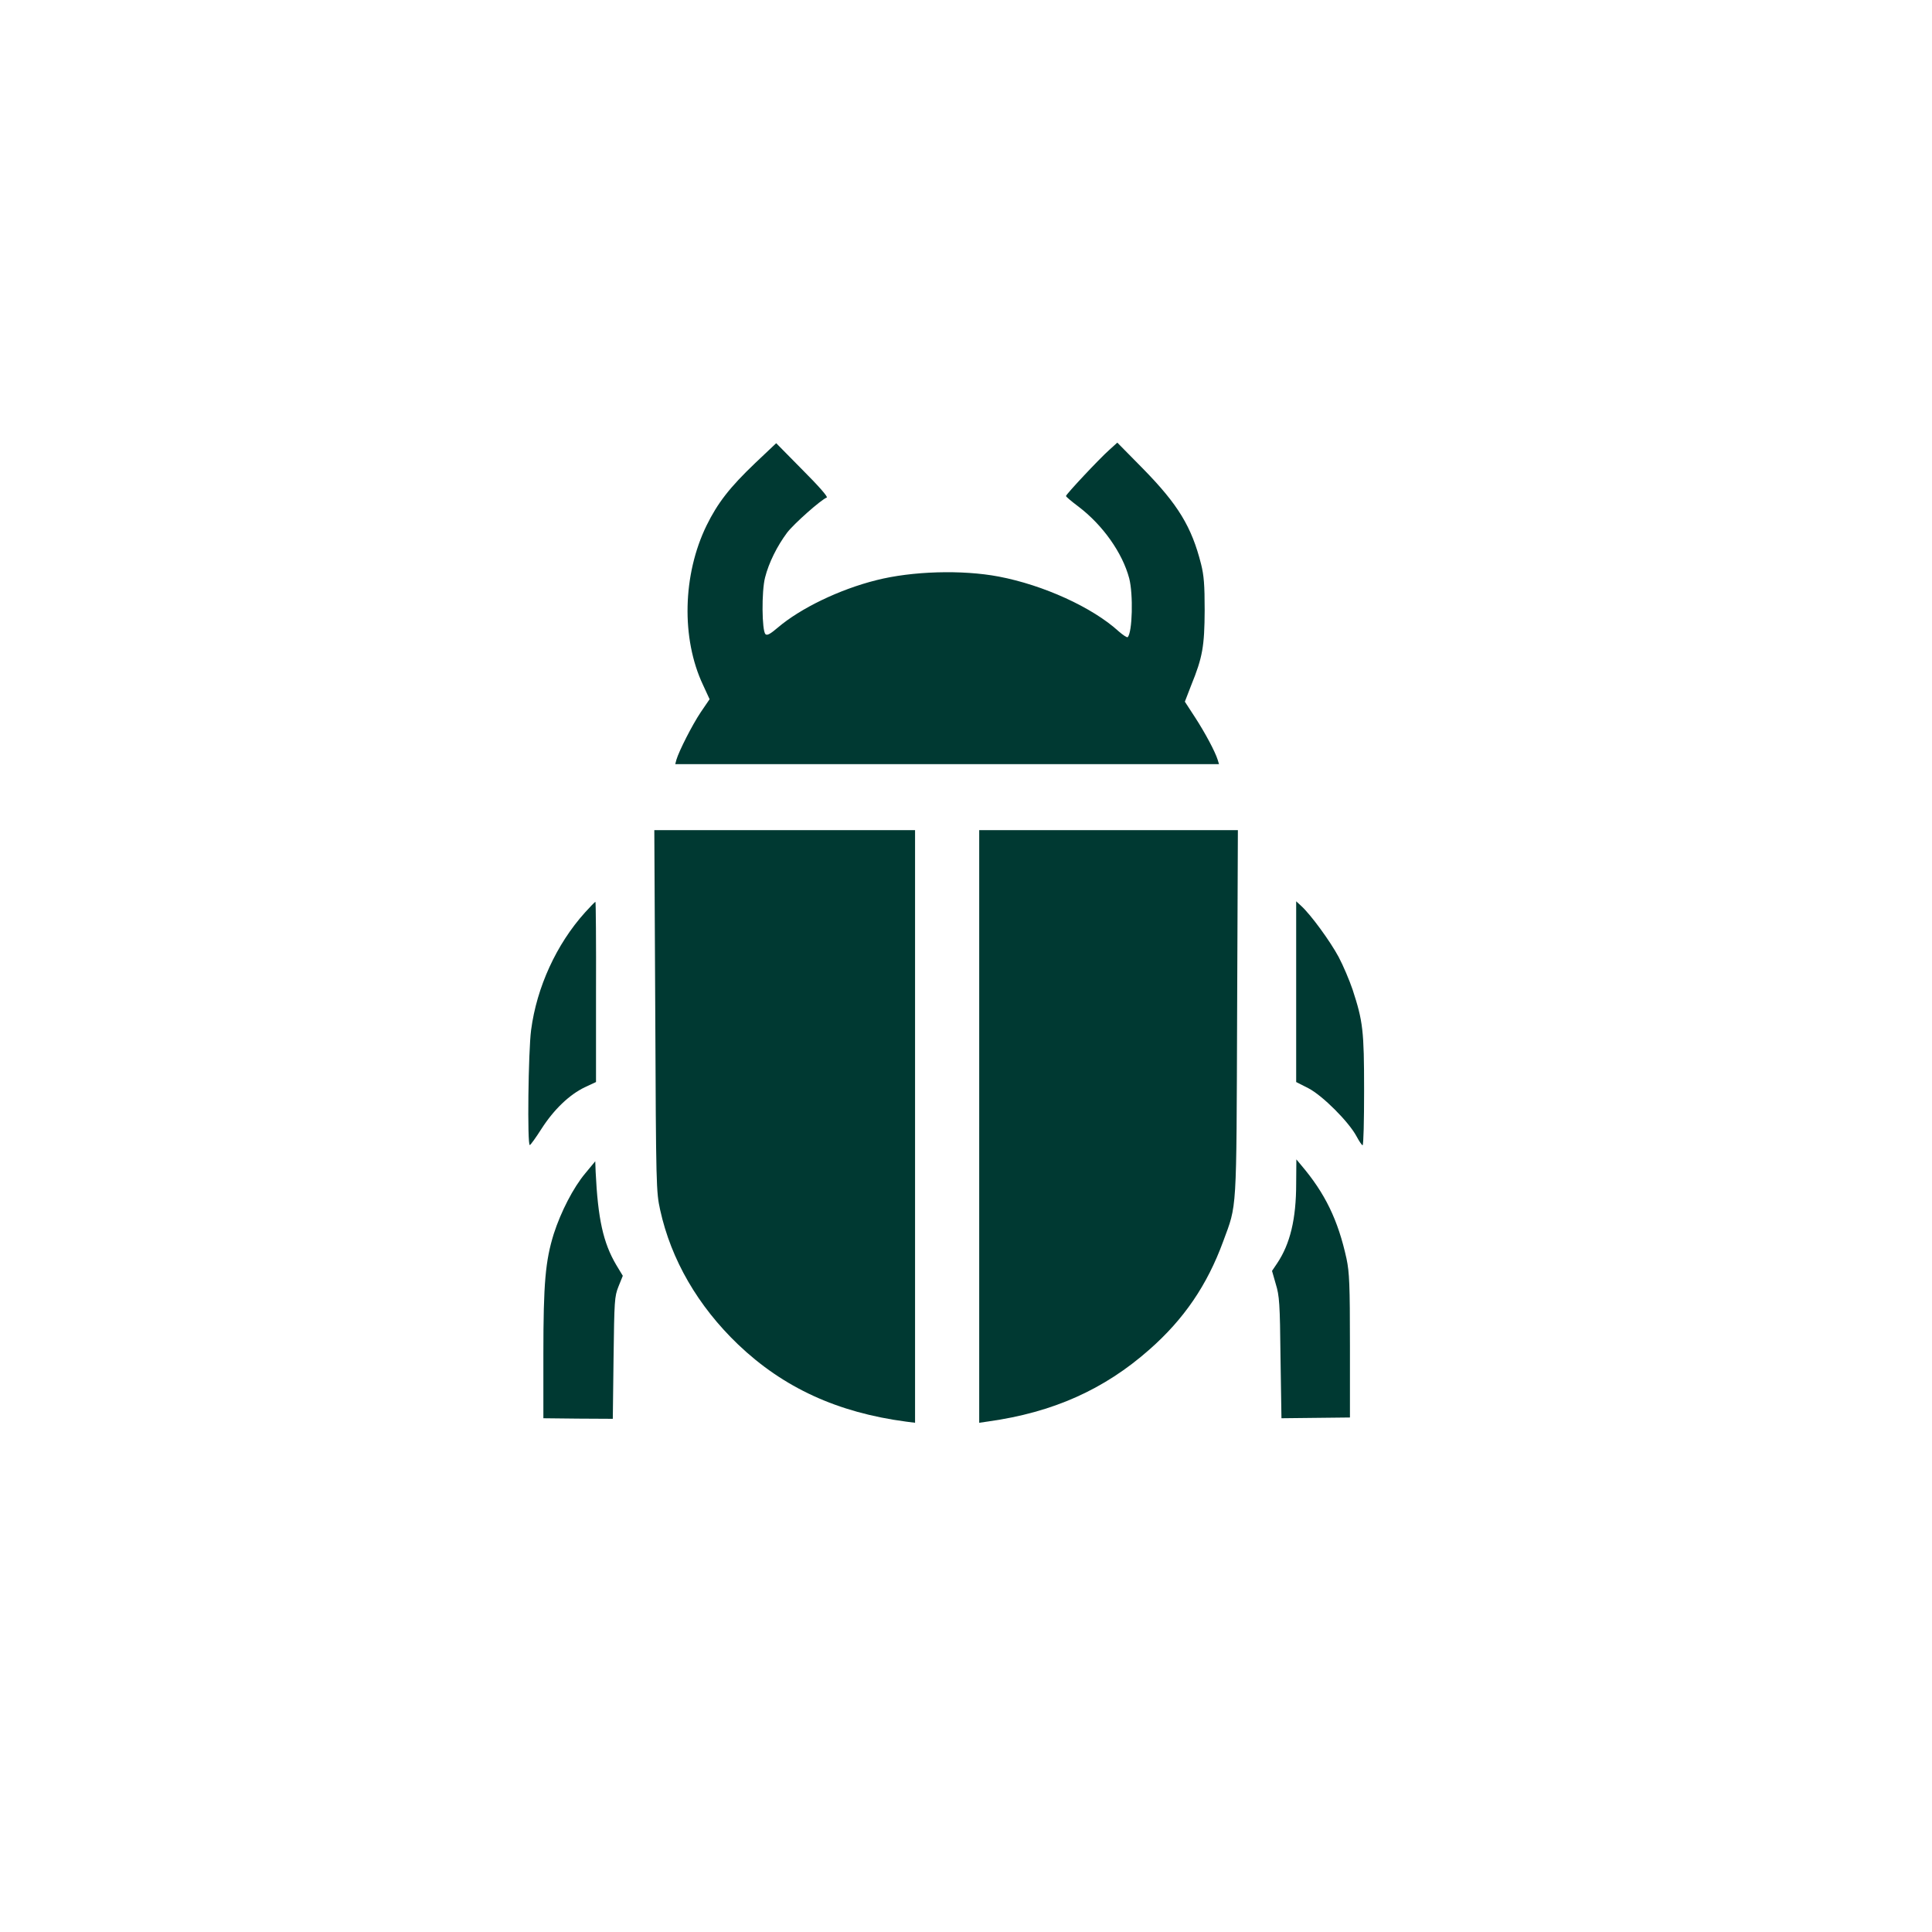
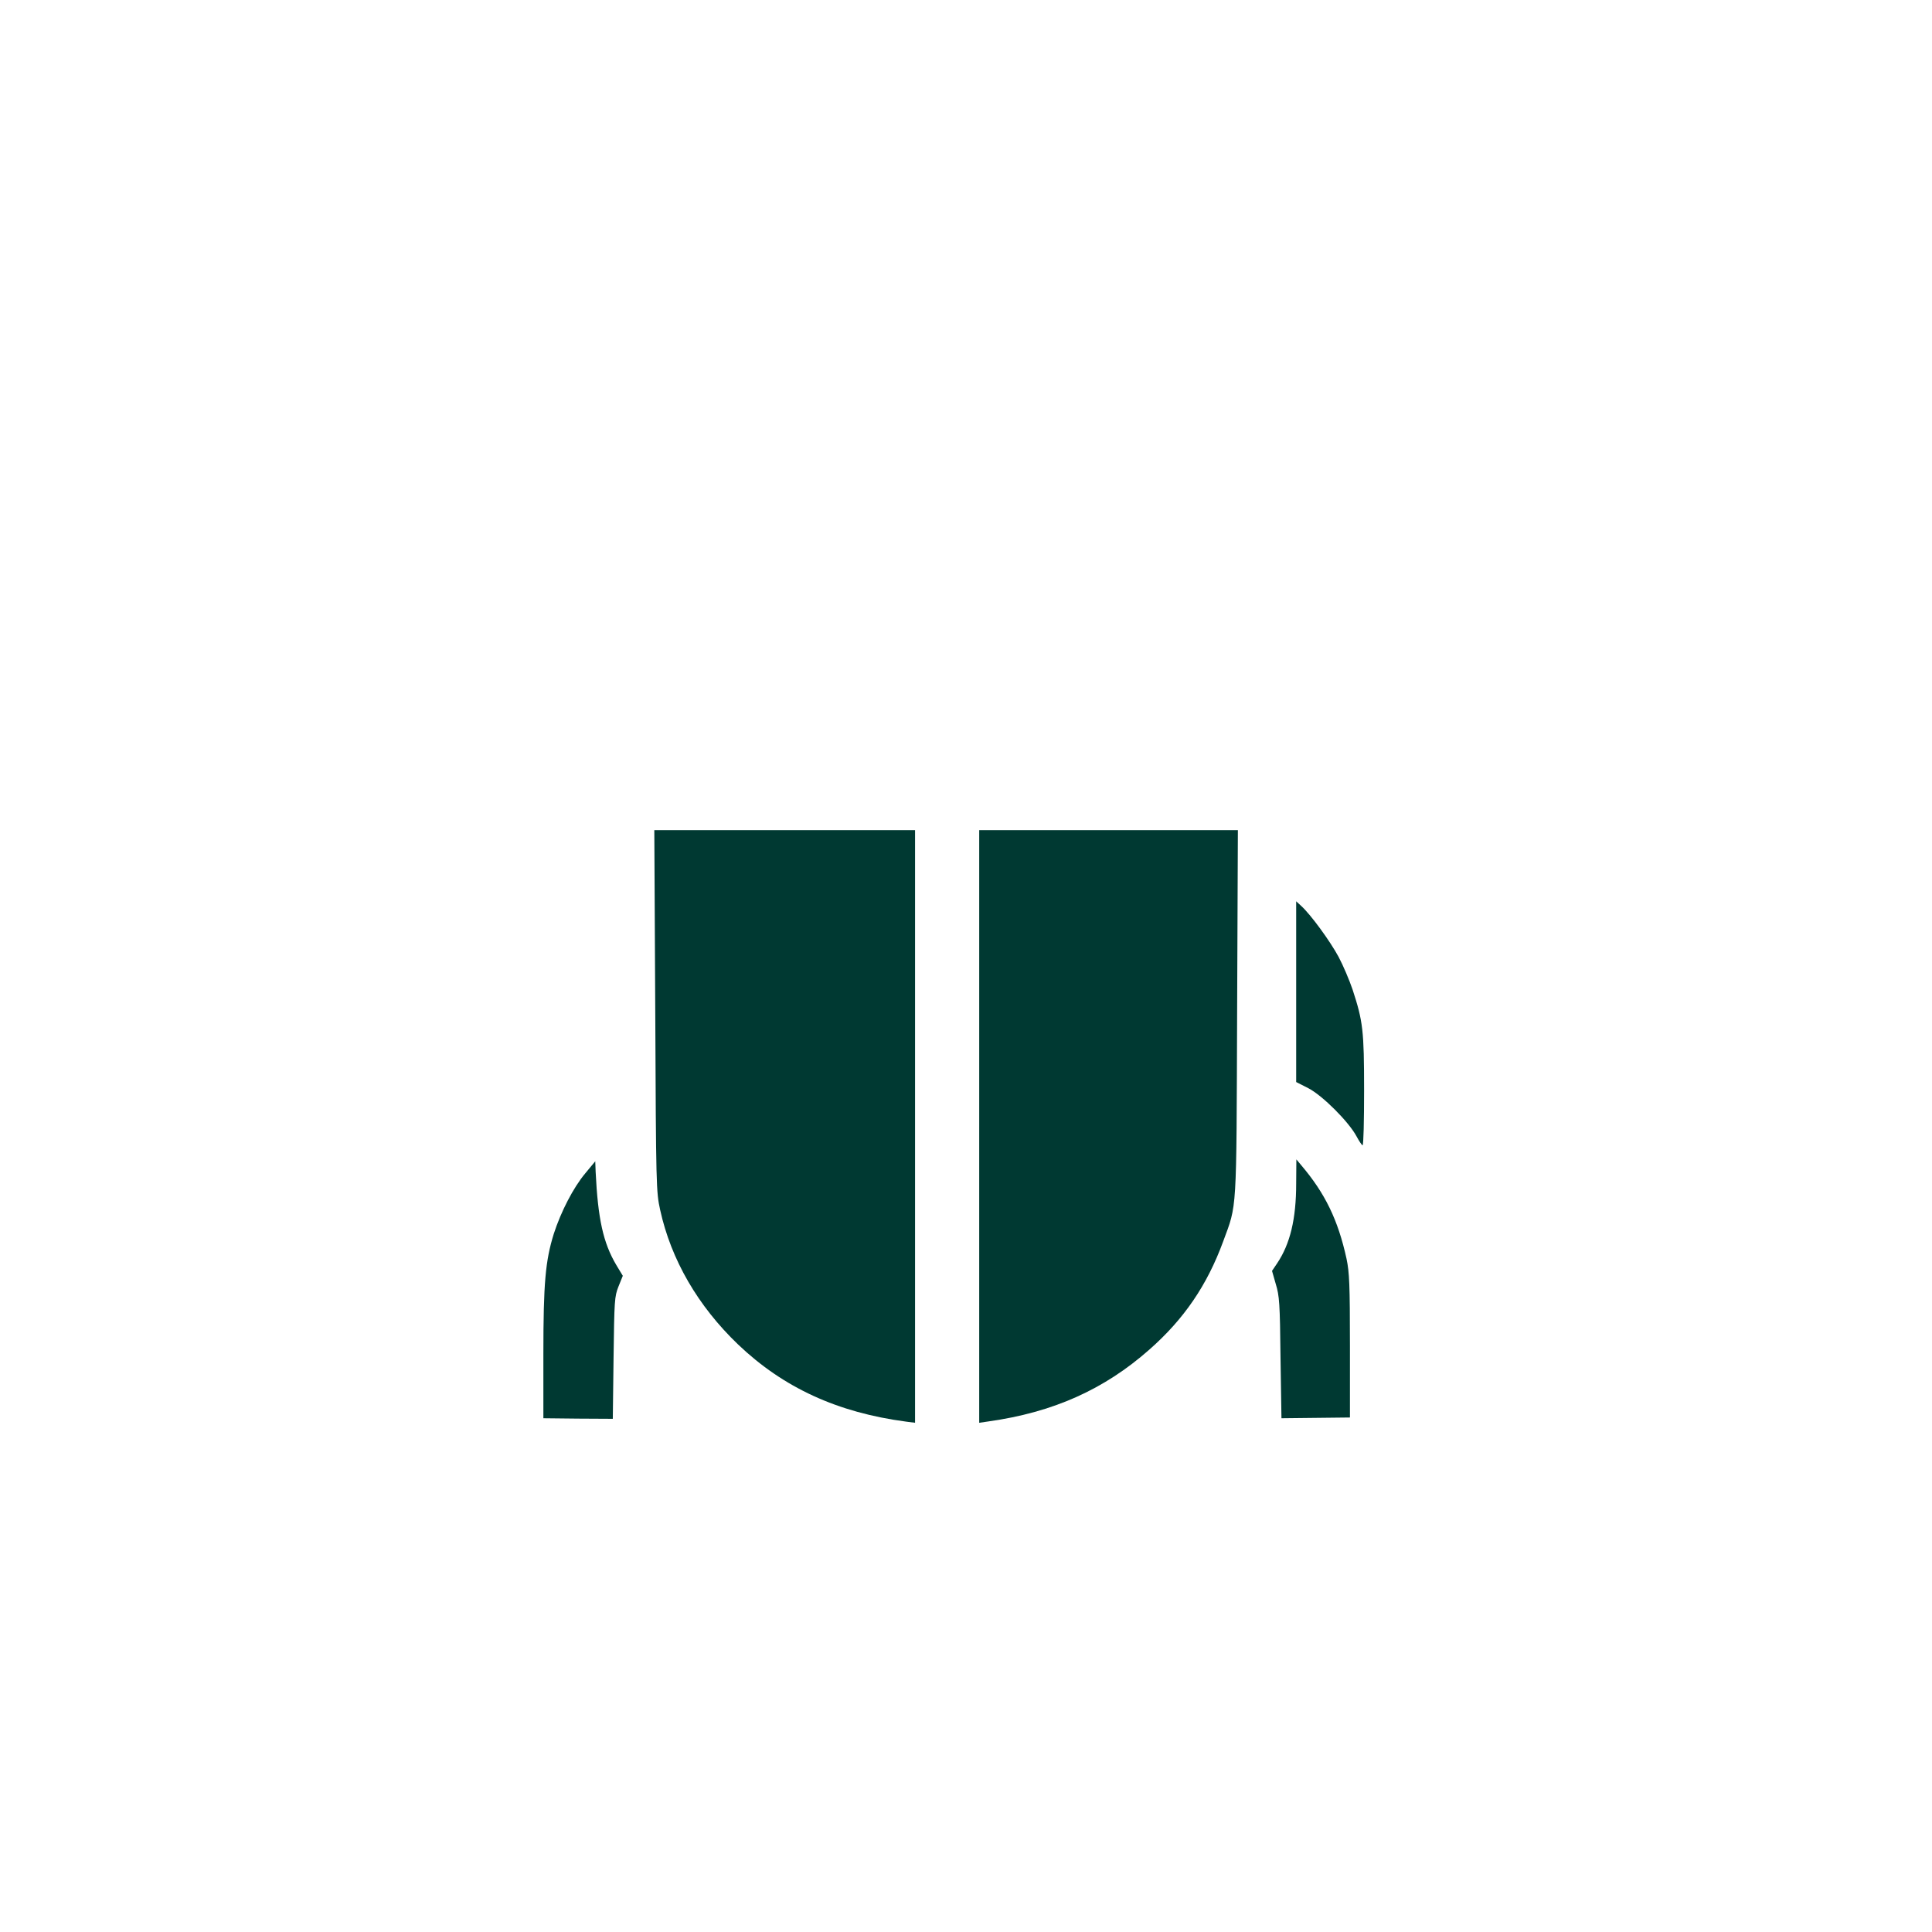
<svg xmlns="http://www.w3.org/2000/svg" version="1.0" width="1024pt" height="1024pt" viewBox="0 0 1024 1024" preserveAspectRatio="xMidYMid meet">
  <g transform="translate(0,1024) scale(0.1,-0.1)" fill="#003932" stroke="none">
-     <path d="M4002 7785 c-134 -128 -198 -210 -257 -330 -127 -260 -135 -599 -19 -845 l35 -76 -47 -69 c-45 -67 -115 -205 -129 -252 l-6 -23 1441 0 1441 0 -7 23 c-13 42 -66 142 -120 225 l-54 83 34 88 c60 147 70 206 71 396 0 136 -4 185 -19 245 -50 198 -122 316 -307 505 l-137 139 -43 -39 c-52 -46 -229 -235 -229 -244 0 -4 30 -29 66 -56 129 -98 233 -245 269 -380 22 -85 17 -287 -8 -312 -4 -3 -25 11 -48 31 -139 127 -399 245 -635 290 -195 37 -460 29 -649 -19 -196 -49 -402 -149 -522 -251 -40 -34 -57 -44 -66 -35 -19 19 -21 227 -2 300 20 79 64 167 117 238 36 47 179 174 210 186 8 3 -44 62 -128 146 l-140 142 -112 -106z" />
    <path d="M3473 4883 c4 -935 5 -960 26 -1056 58 -264 200 -509 413 -713 240 -229 527 -361 891 -409 l47 -6 0 1570 0 1571 -691 0 -691 0 5 -957z" />
    <path d="M5190 4269 l0 -1570 48 7 c343 48 614 169 854 381 183 161 306 341 391 573 74 201 70 136 74 1213 l4 967 -686 0 -685 0 0 -1571z" />
-     <path d="M3100 5403 c-151 -168 -255 -395 -285 -622 -15 -112 -21 -612 -7 -610 4 0 32 39 62 86 66 103 148 181 229 220 l60 28 0 478 c1 262 -1 477 -3 477 -3 0 -28 -26 -56 -57z" />
    <path d="M6870 4984 l0 -479 65 -33 c75 -39 214 -178 255 -255 14 -26 28 -47 32 -47 5 0 8 131 8 290 0 318 -6 367 -61 535 -17 50 -50 128 -74 173 -44 82 -147 224 -199 271 l-26 24 0 -479z" />
    <path d="M6870 3967 c0 -188 -32 -320 -101 -423 l-27 -40 20 -70 c19 -62 22 -101 25 -390 l5 -321 181 2 182 2 0 379 c0 327 -3 390 -18 462 -45 206 -114 348 -241 497 l-25 30 -1 -128z" />
    <path d="M3102 4021 c-63 -75 -129 -203 -167 -321 -44 -142 -55 -259 -55 -636 l0 -341 184 -2 184 -1 4 323 c4 304 5 325 26 378 l23 57 -35 58 c-69 117 -97 244 -109 494 l-2 55 -53 -64z" />
  </g>
</svg>